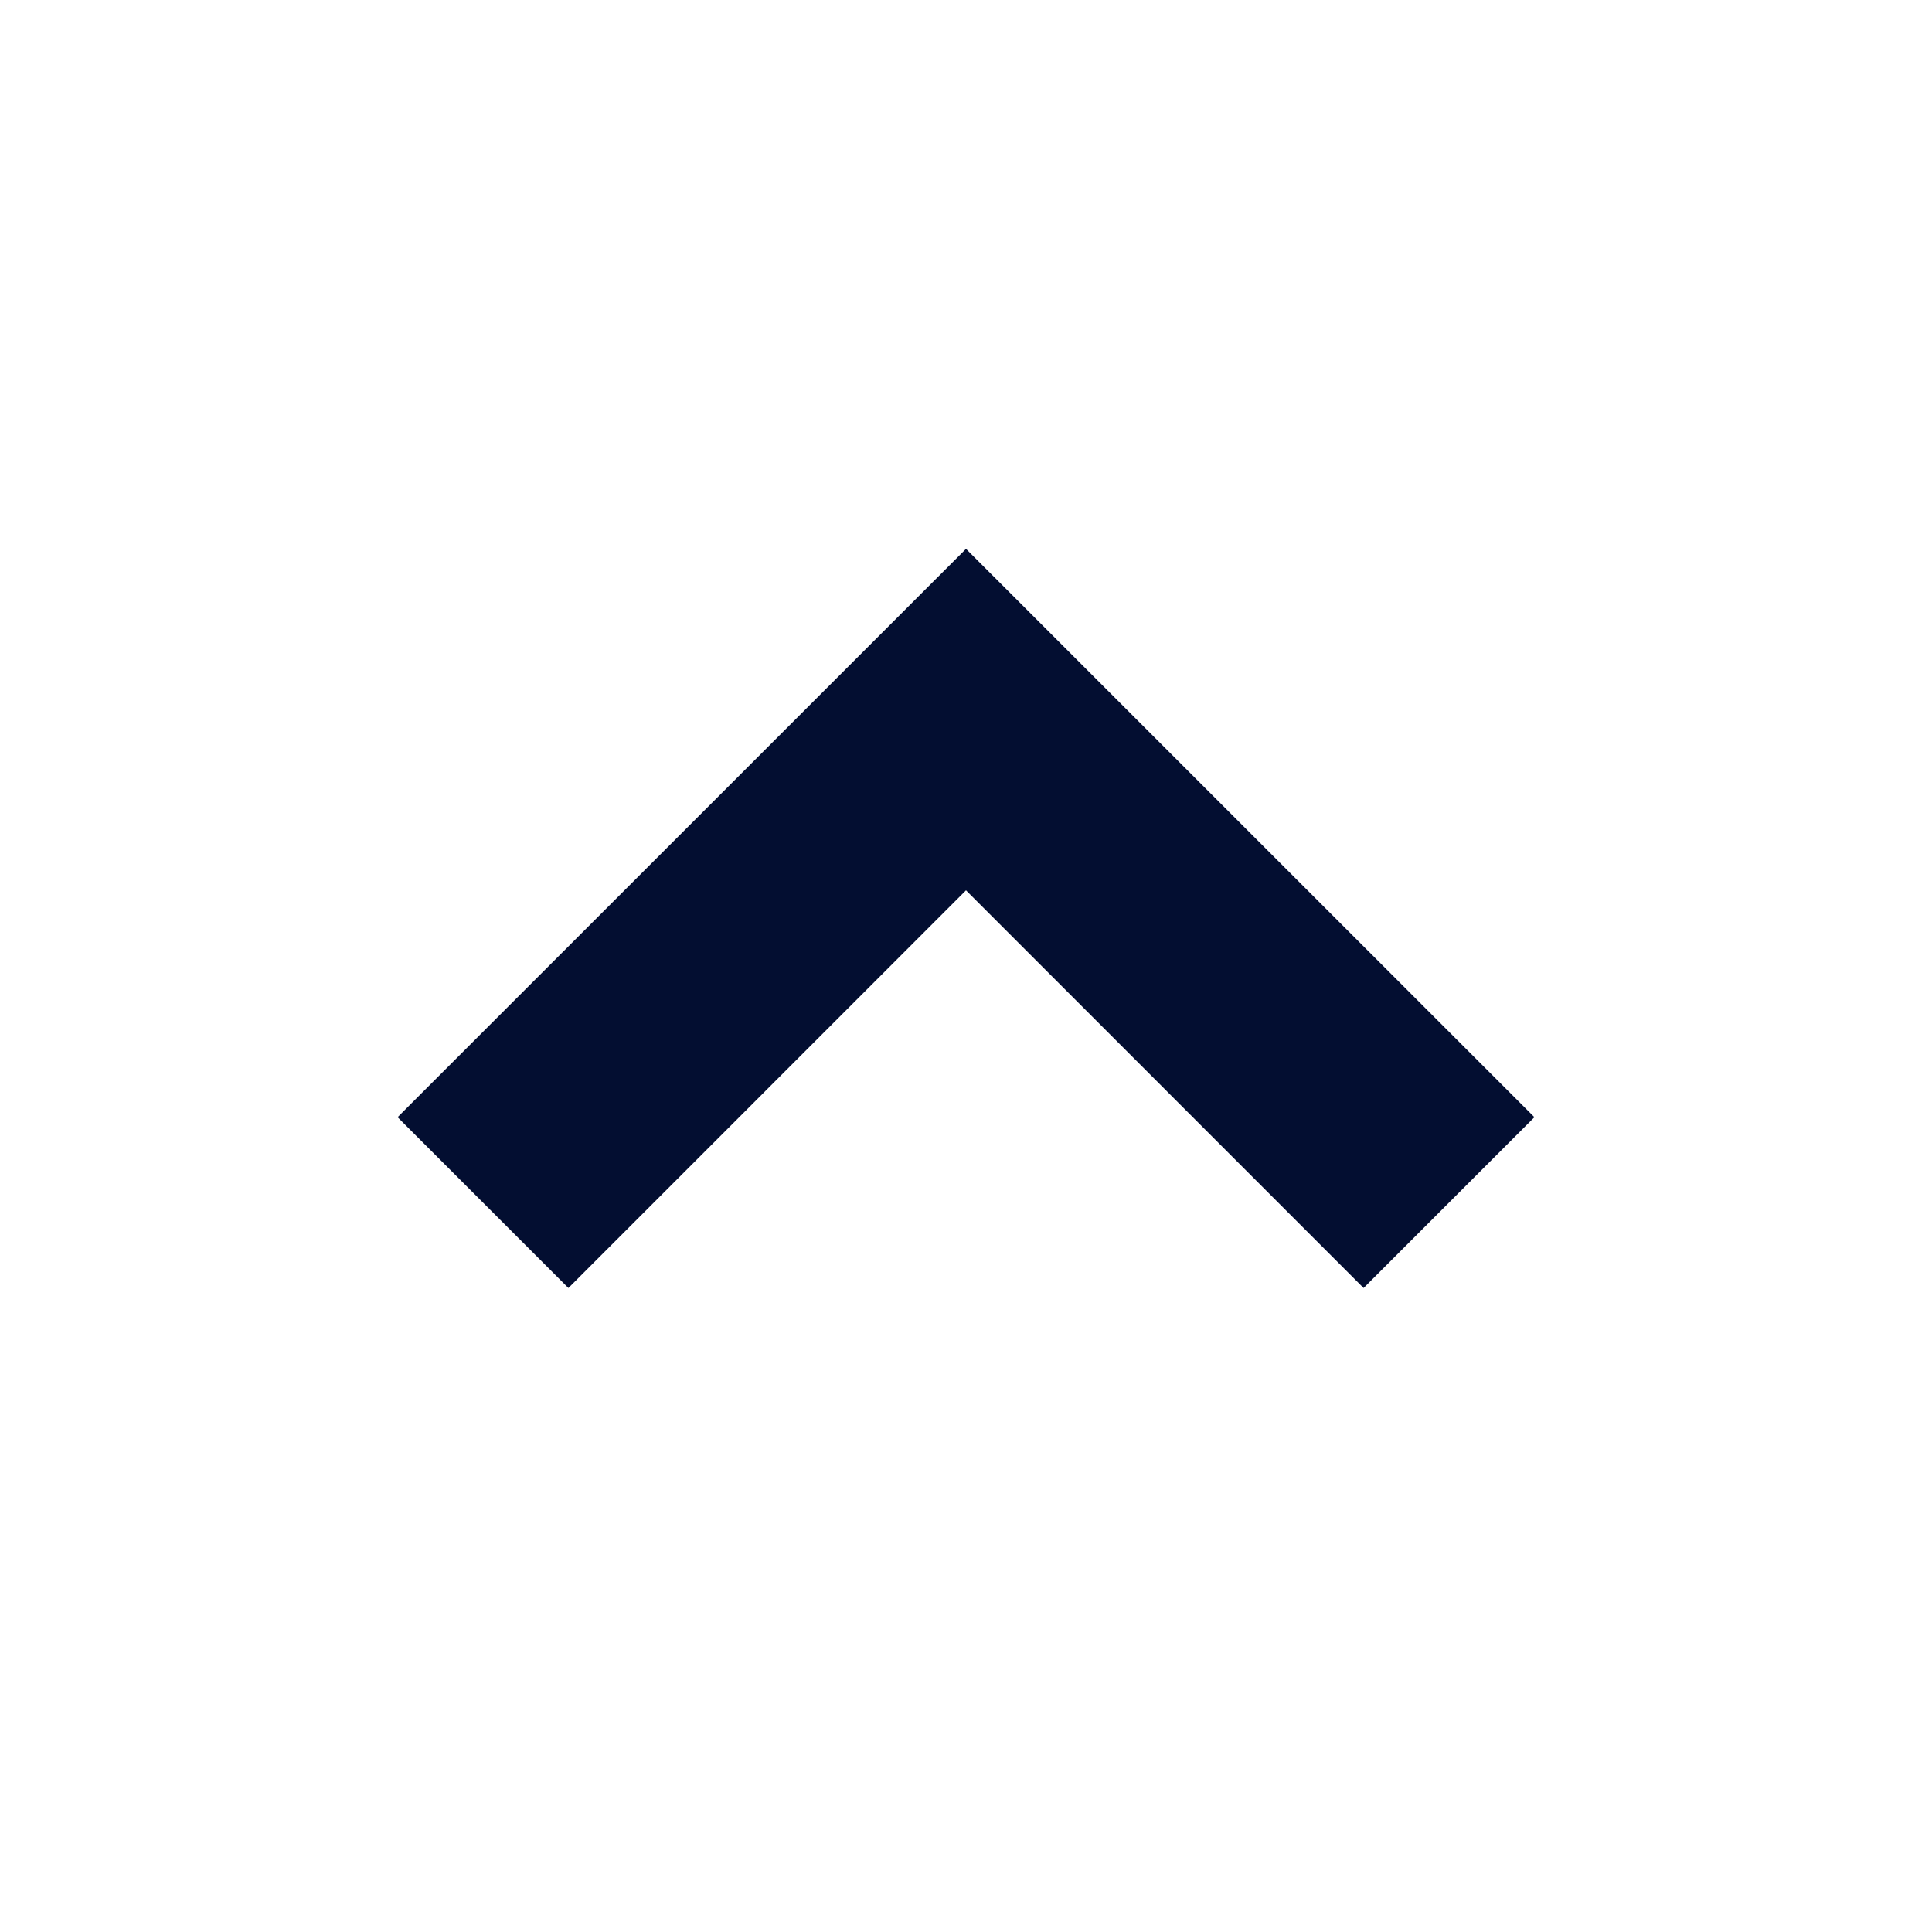
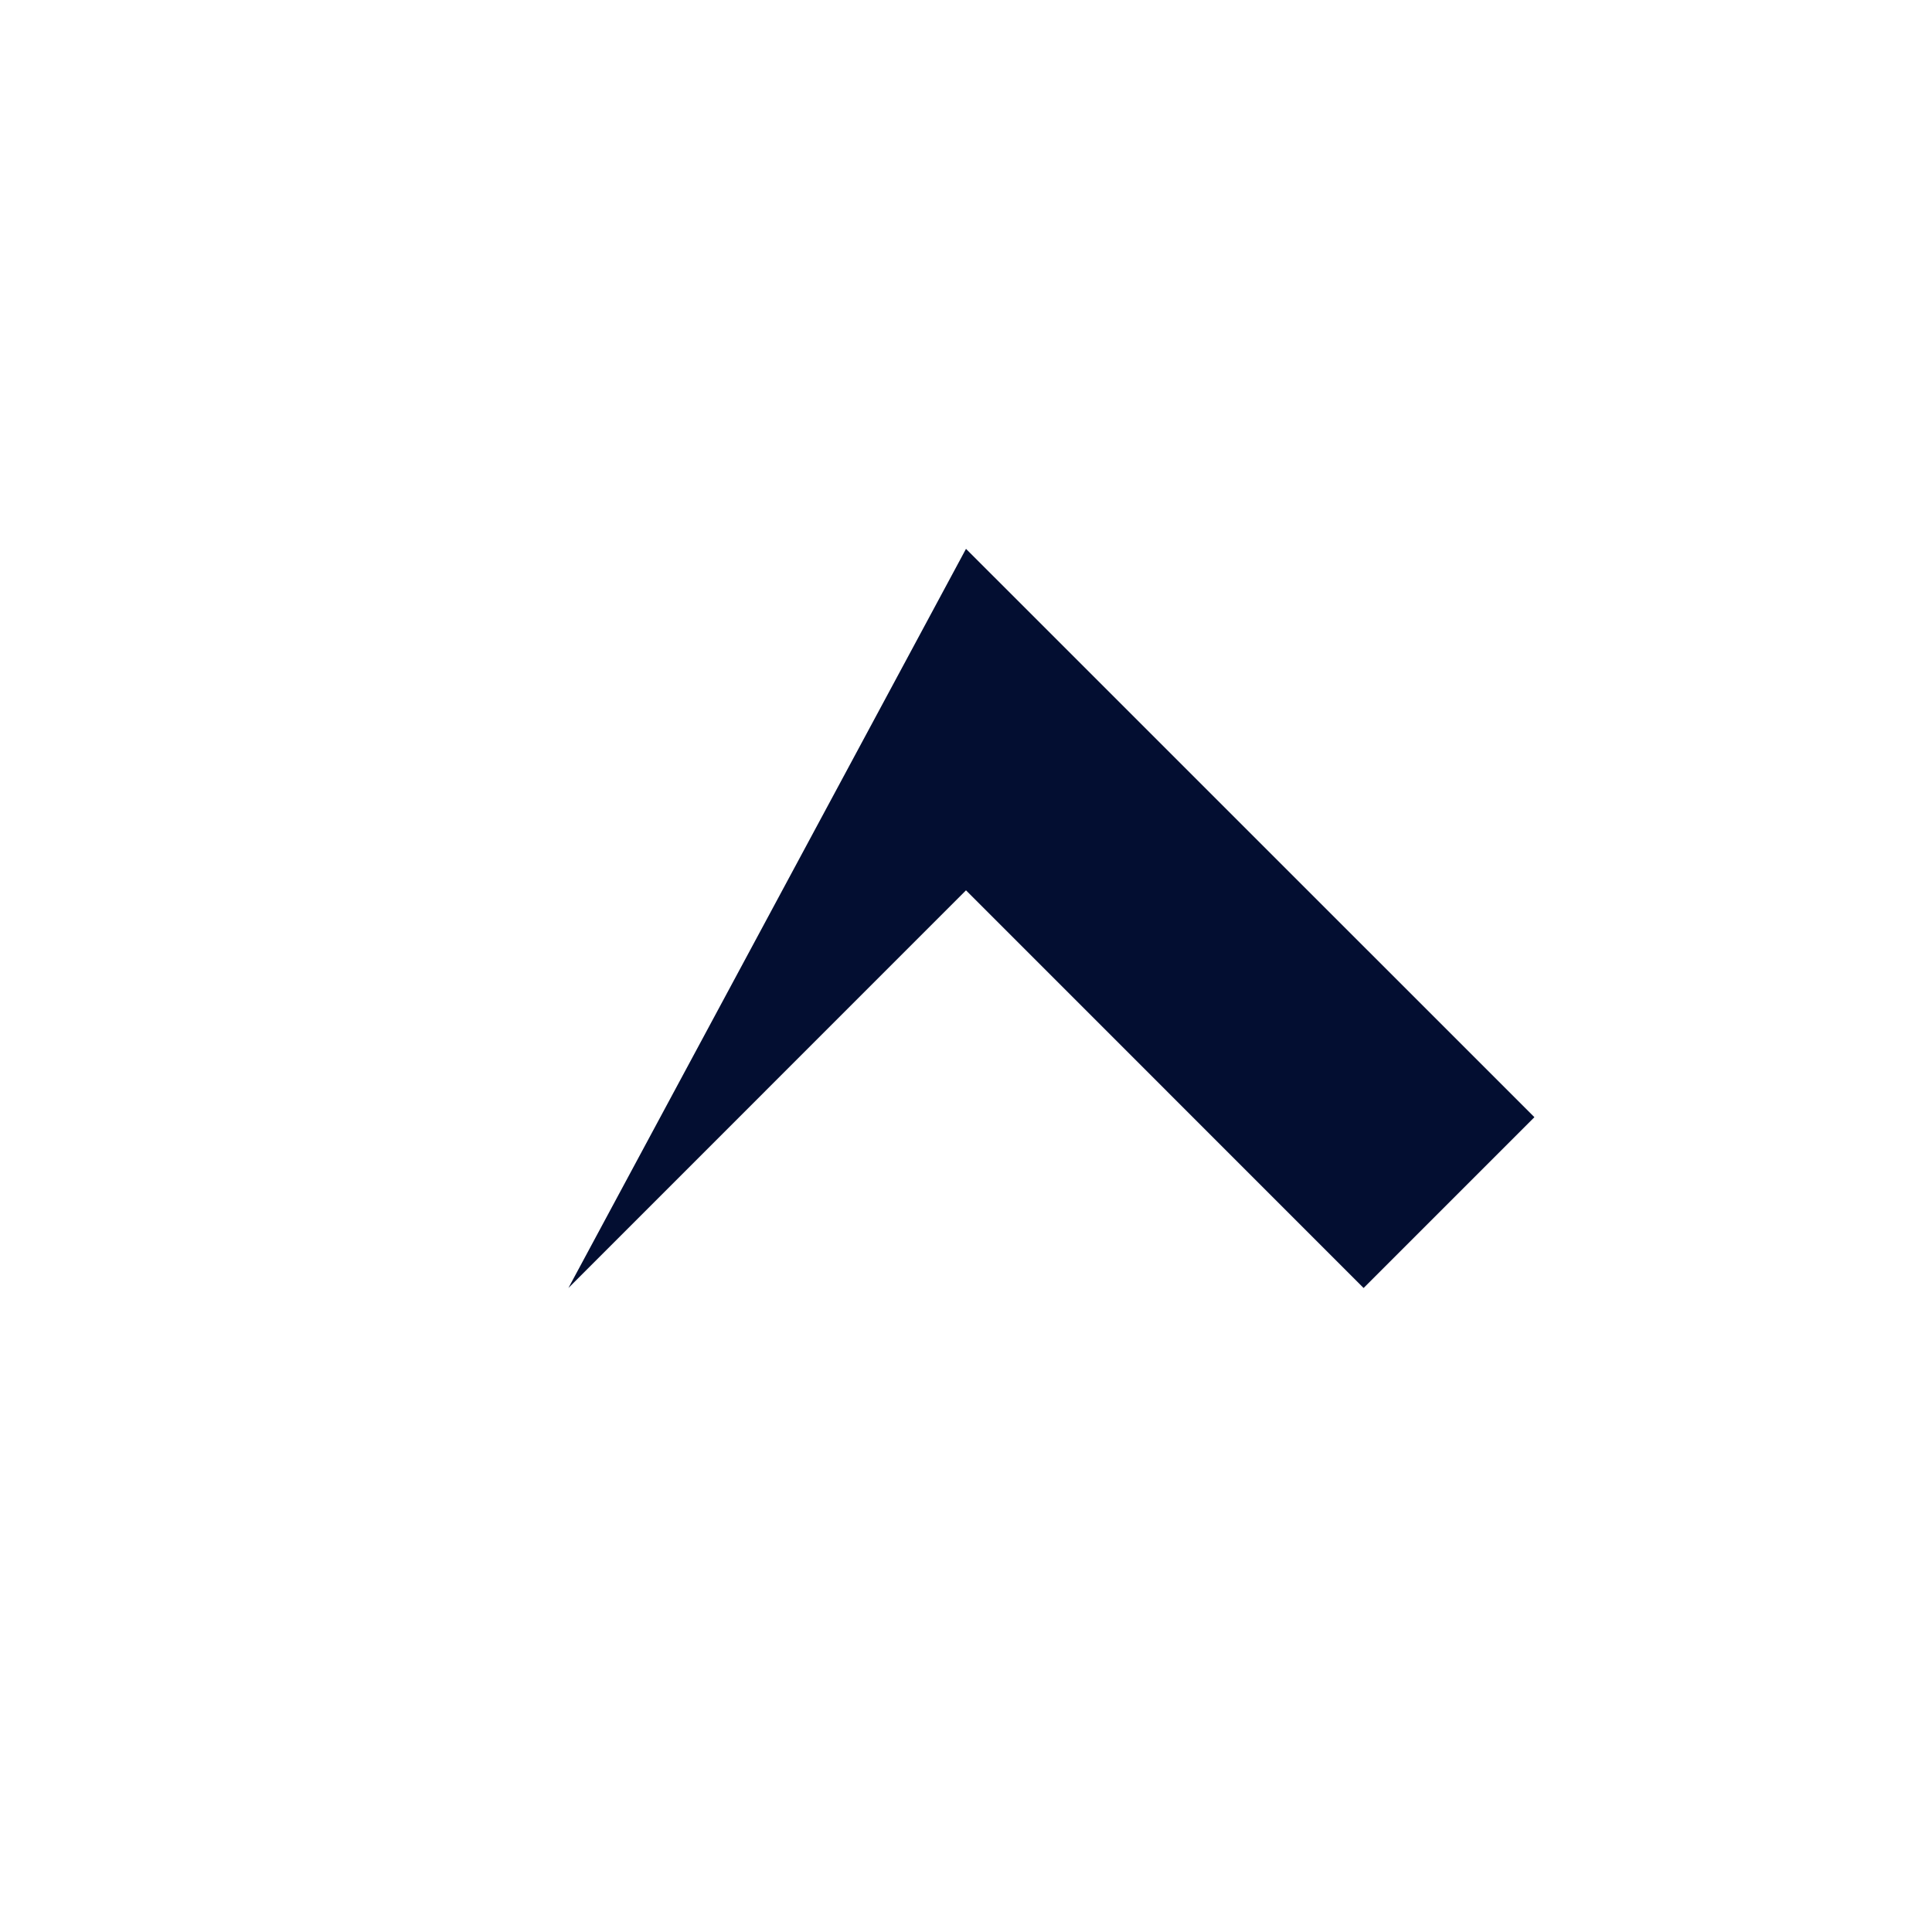
<svg xmlns="http://www.w3.org/2000/svg" width="24" height="24" viewBox="0 0 24 24" fill="none">
-   <path d="M7.061 16L12 11.06L16.939 16L19.061 13.878L12 6.818L4.939 13.878L7.061 16Z" fill="#030E31" />
+   <path d="M7.061 16L12 11.06L16.939 16L19.061 13.878L12 6.818L7.061 16Z" fill="#030E31" />
</svg>